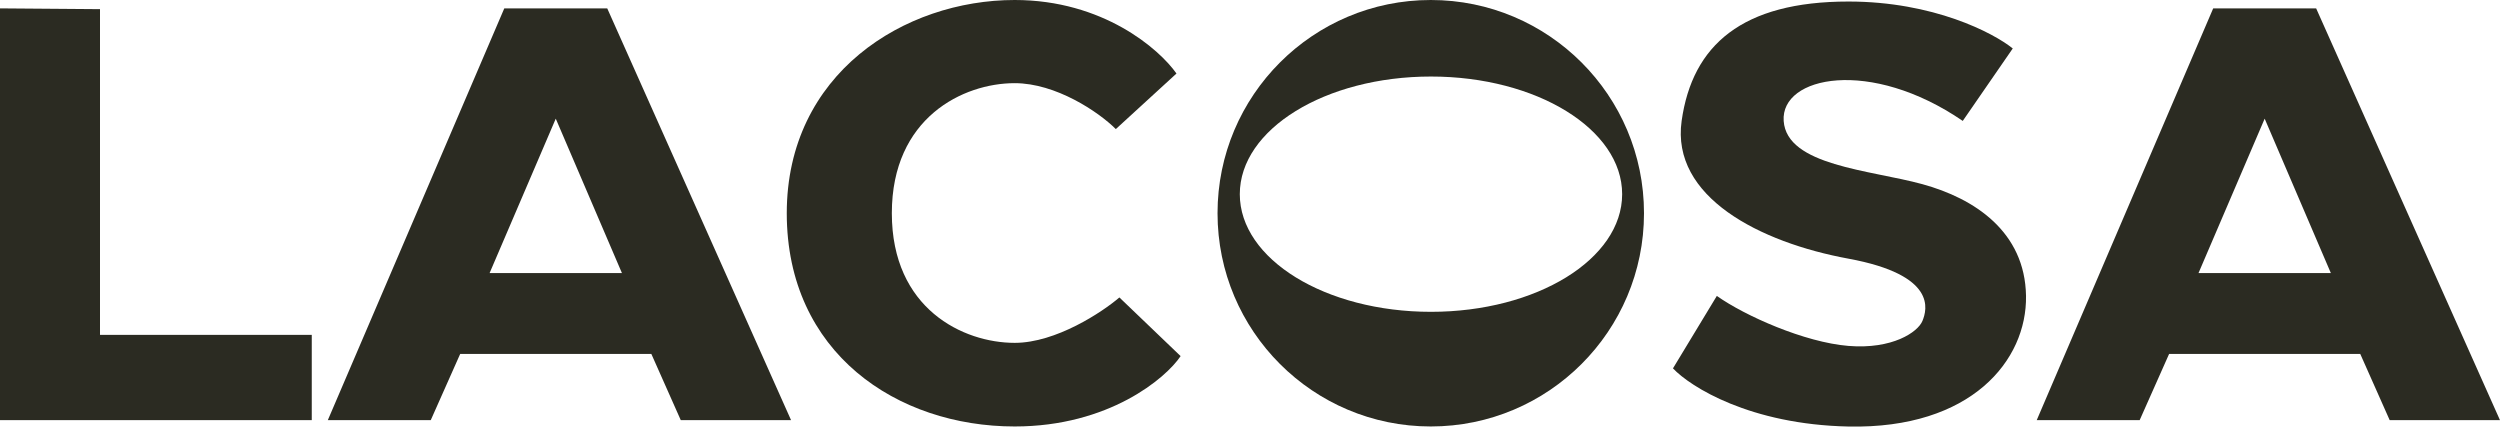
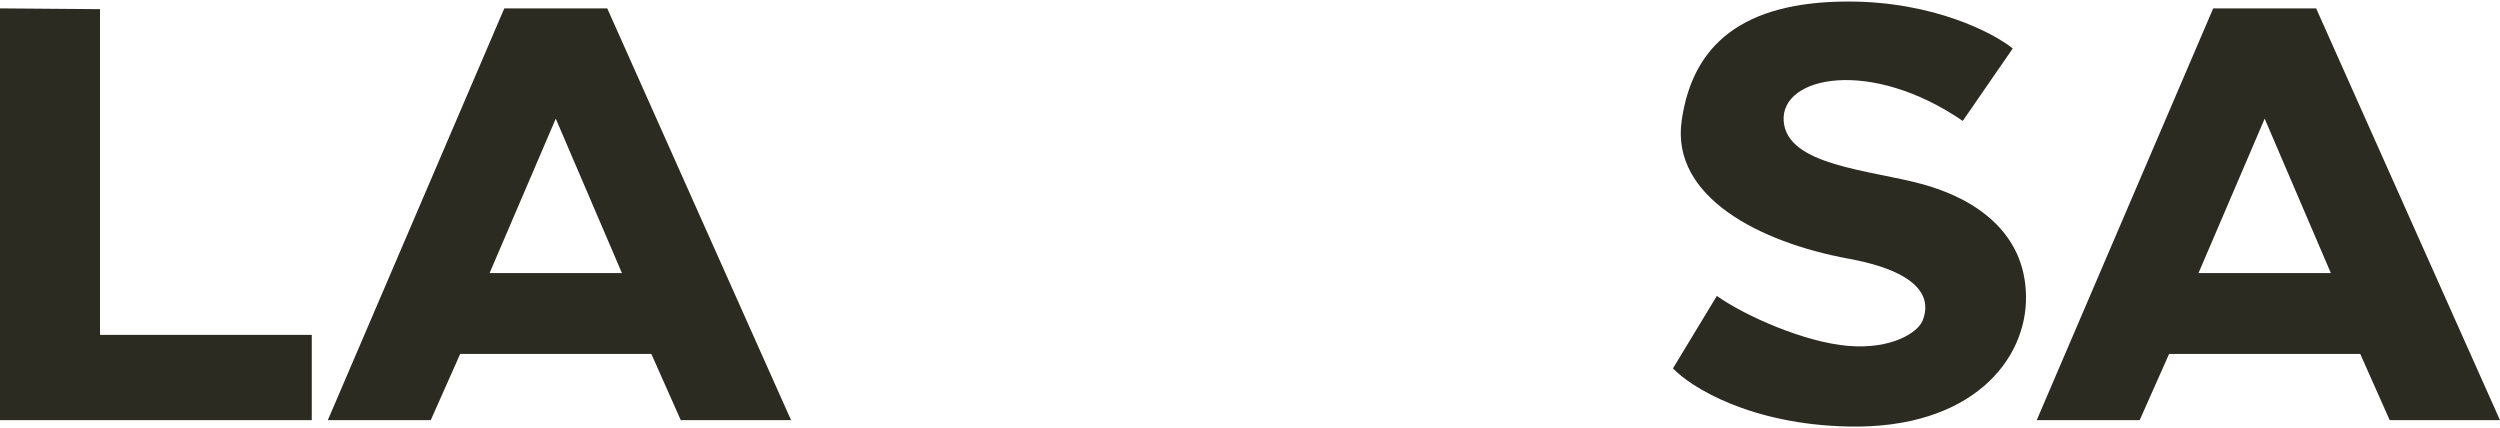
<svg xmlns="http://www.w3.org/2000/svg" width="2450" height="419" viewBox="0 0 2450 419" fill="none">
  <path d="M98 8.977L0 8.205V411.734H305.529V328.146H98V8.977Z" fill="#2B2B22" />
  <path fill-rule="evenodd" clip-rule="evenodd" d="M321.265 411.734L494.206 8.205H595.088L775.235 411.734H667.147L638.323 346.882H450.971L422.147 411.734H321.265ZM609.5 267.617H479.794L544.647 116.293L609.5 267.617Z" fill="#2B2B22" />
  <path fill-rule="evenodd" clip-rule="evenodd" d="M1996 411.734L2168.94 8.205H2269.82L2449.97 411.734H2341.88L2313.06 346.882H2125.71L2096.88 411.734H1996ZM2284.24 267.617H2154.53L2219.38 116.293L2284.24 267.617Z" fill="#2B2B22" />
-   <path d="M1152.94 72.059L1093.5 126.5C1076.69 109.686 1034.76 81.5 994.412 81.5C943.97 81.5 874 115.294 874 208.971C874 302.647 943.97 336 994.412 336C1034.76 336 1080.19 305.912 1097 291.5L1157 349C1142.59 370.618 1086.65 417.941 994.412 417.941C879.117 417.941 771.029 345.882 771.029 208.971C771.029 72.059 886.323 0 994.412 0C1080.88 0 1136.13 48.039 1152.94 72.059Z" fill="#2B2B22" />
-   <path d="M1402.15 0C1517.56 6.59728e-05 1611.12 93.559 1611.12 208.971C1611.12 324.382 1517.56 417.941 1402.15 417.941C1286.74 417.941 1193.18 324.382 1193.18 208.971C1193.18 93.559 1286.74 0 1402.15 0ZM1402.35 75C1298.88 75 1215 126.619 1215 190.294C1215 253.969 1298.88 305.588 1402.35 305.588C1505.82 305.588 1589.71 253.969 1589.71 190.294C1589.71 126.619 1505.82 75 1402.35 75Z" fill="#2B2B22" />
  <path d="M1972.5 47.5L1923.5 118.5C1833 56.5 1745 74.5 1748 118.5C1751 162.5 1833 166.5 1884 180.5C1935 194.5 1984.5 227 1985.5 290C1986.5 353 1932 420.5 1811.5 418C1715.1 416 1656.67 379.167 1639.5 361L1682.5 290C1710 309.5 1768.5 335.5 1811.5 339C1854.5 342.5 1879.5 325.5 1884 314.5C1888.5 303.5 1898.5 269.5 1811.5 253.5C1724.5 237.5 1637.5 193 1648 118.5C1658.5 44 1707.5 1.5 1811.5 1.5C1894.7 1.5 1953.5 32.167 1972.5 47.5Z" fill="#2B2B22" />
</svg>